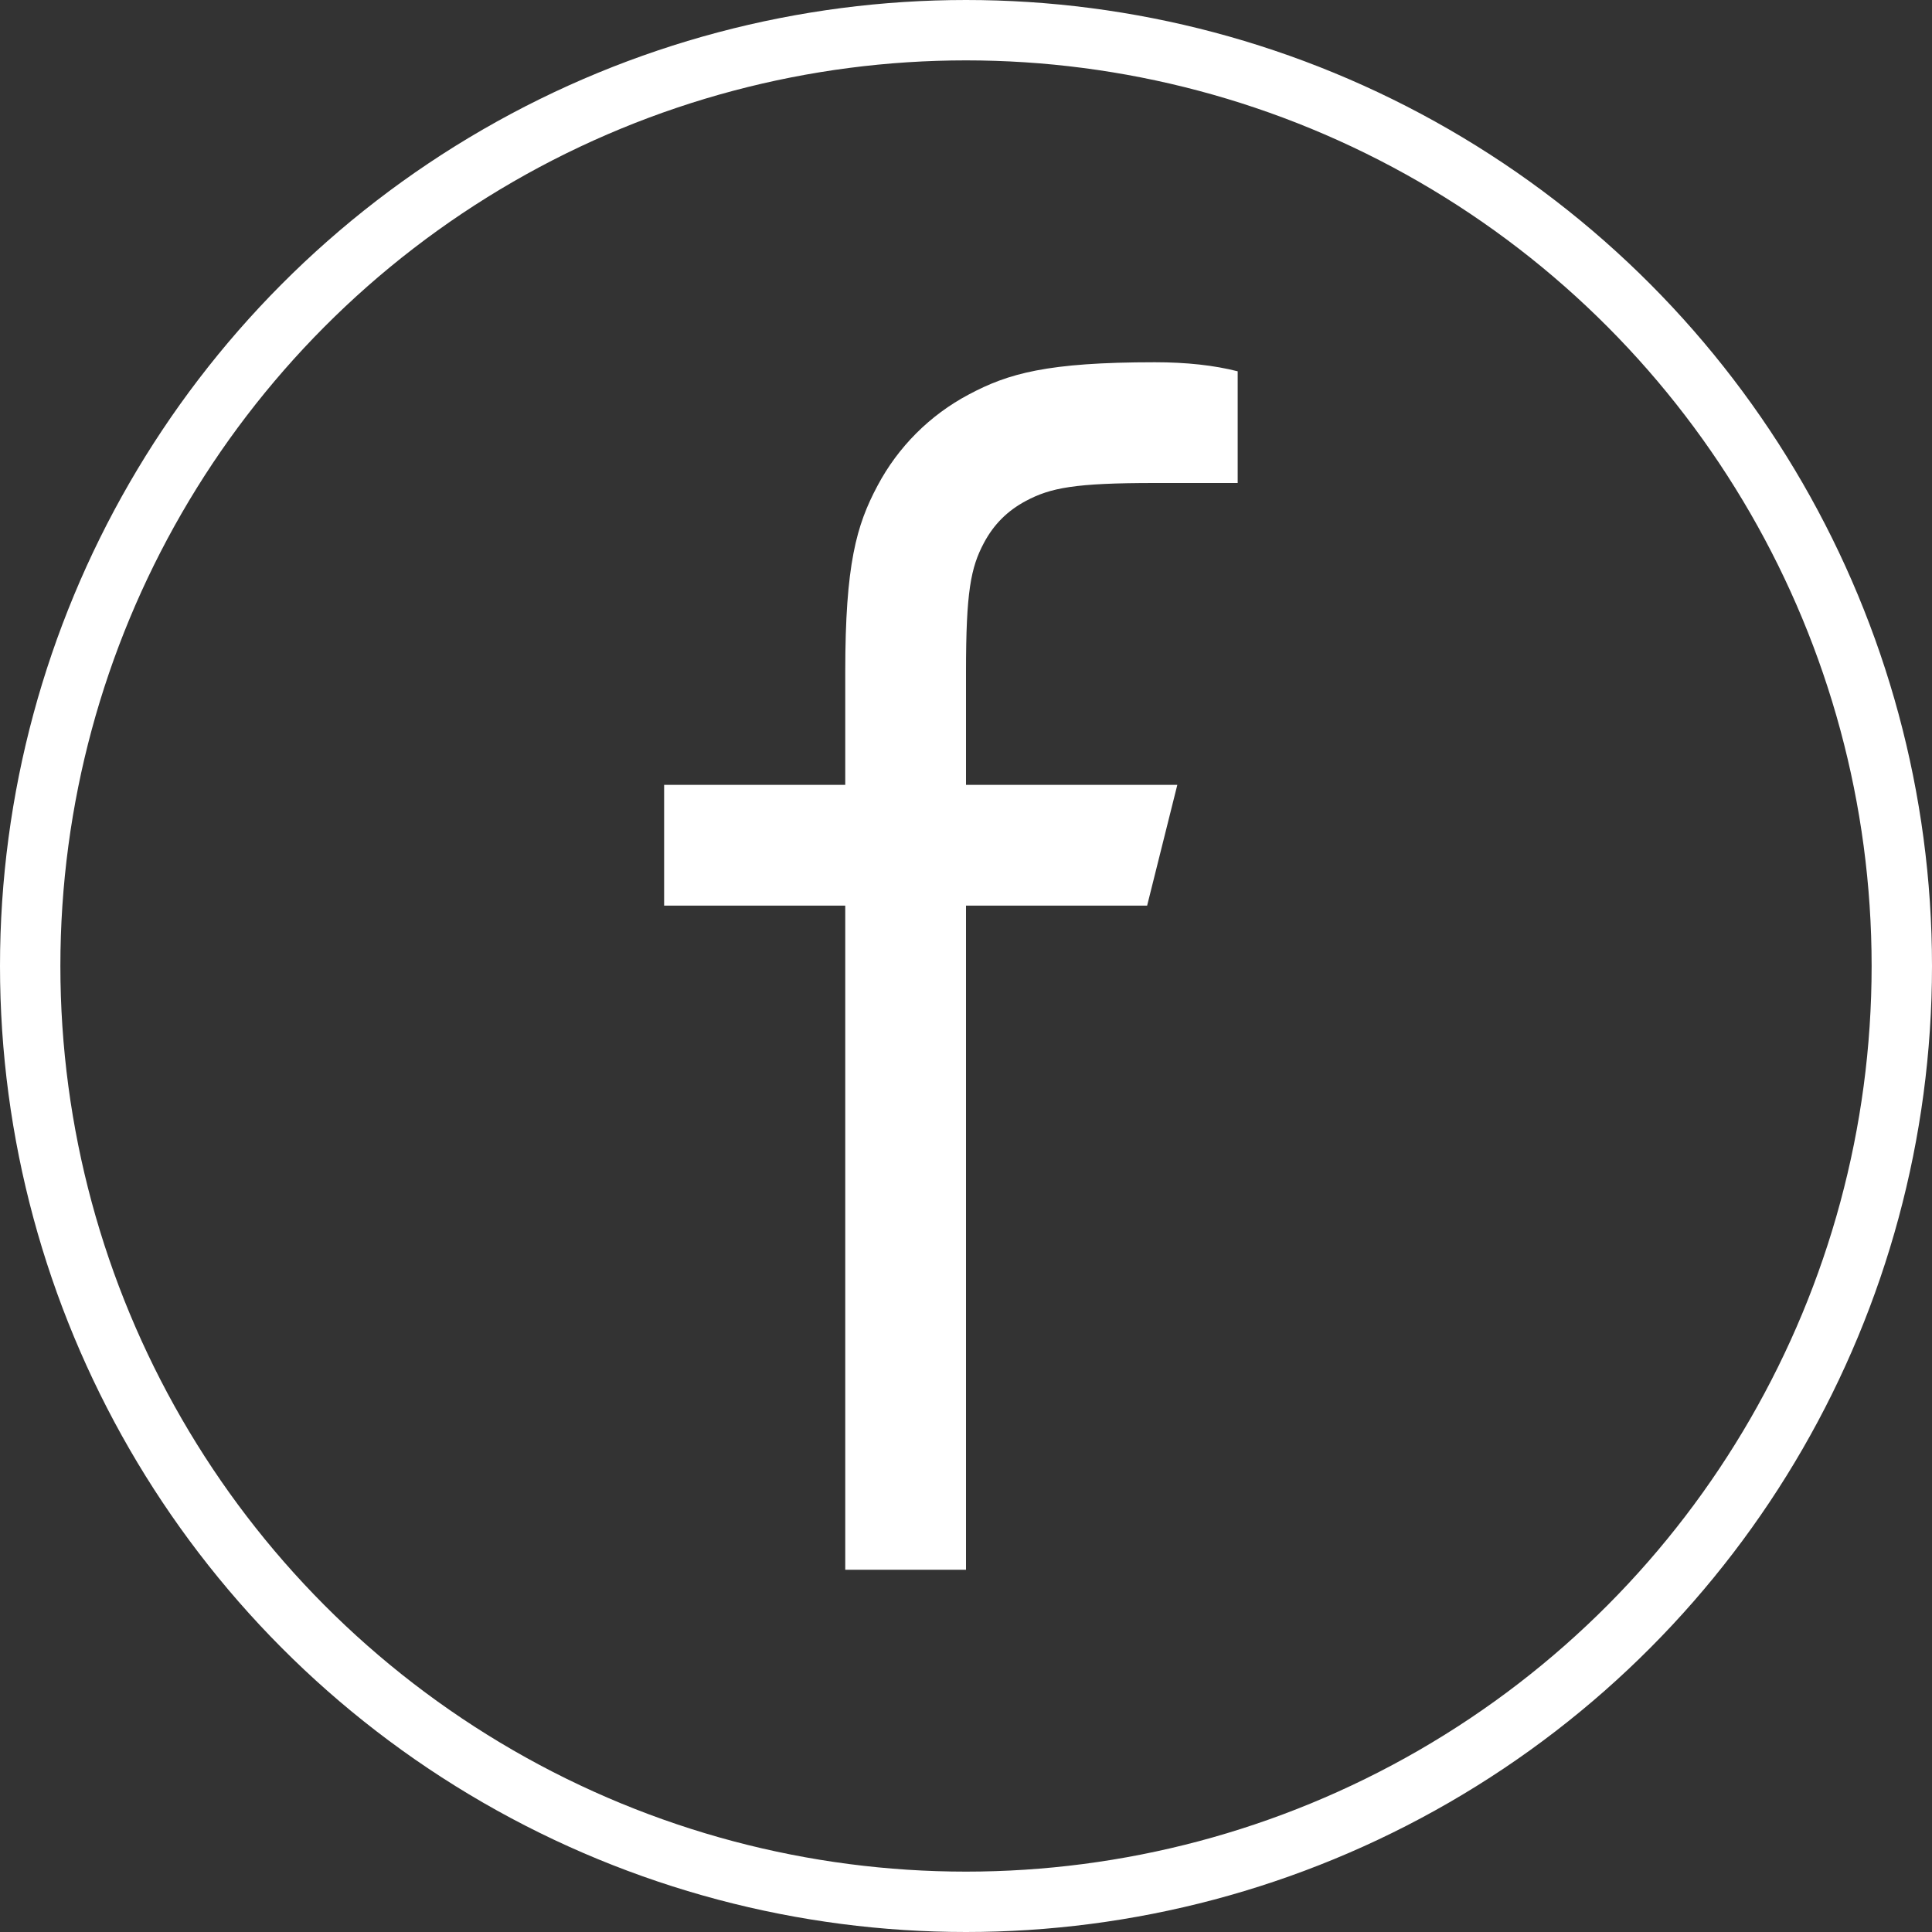
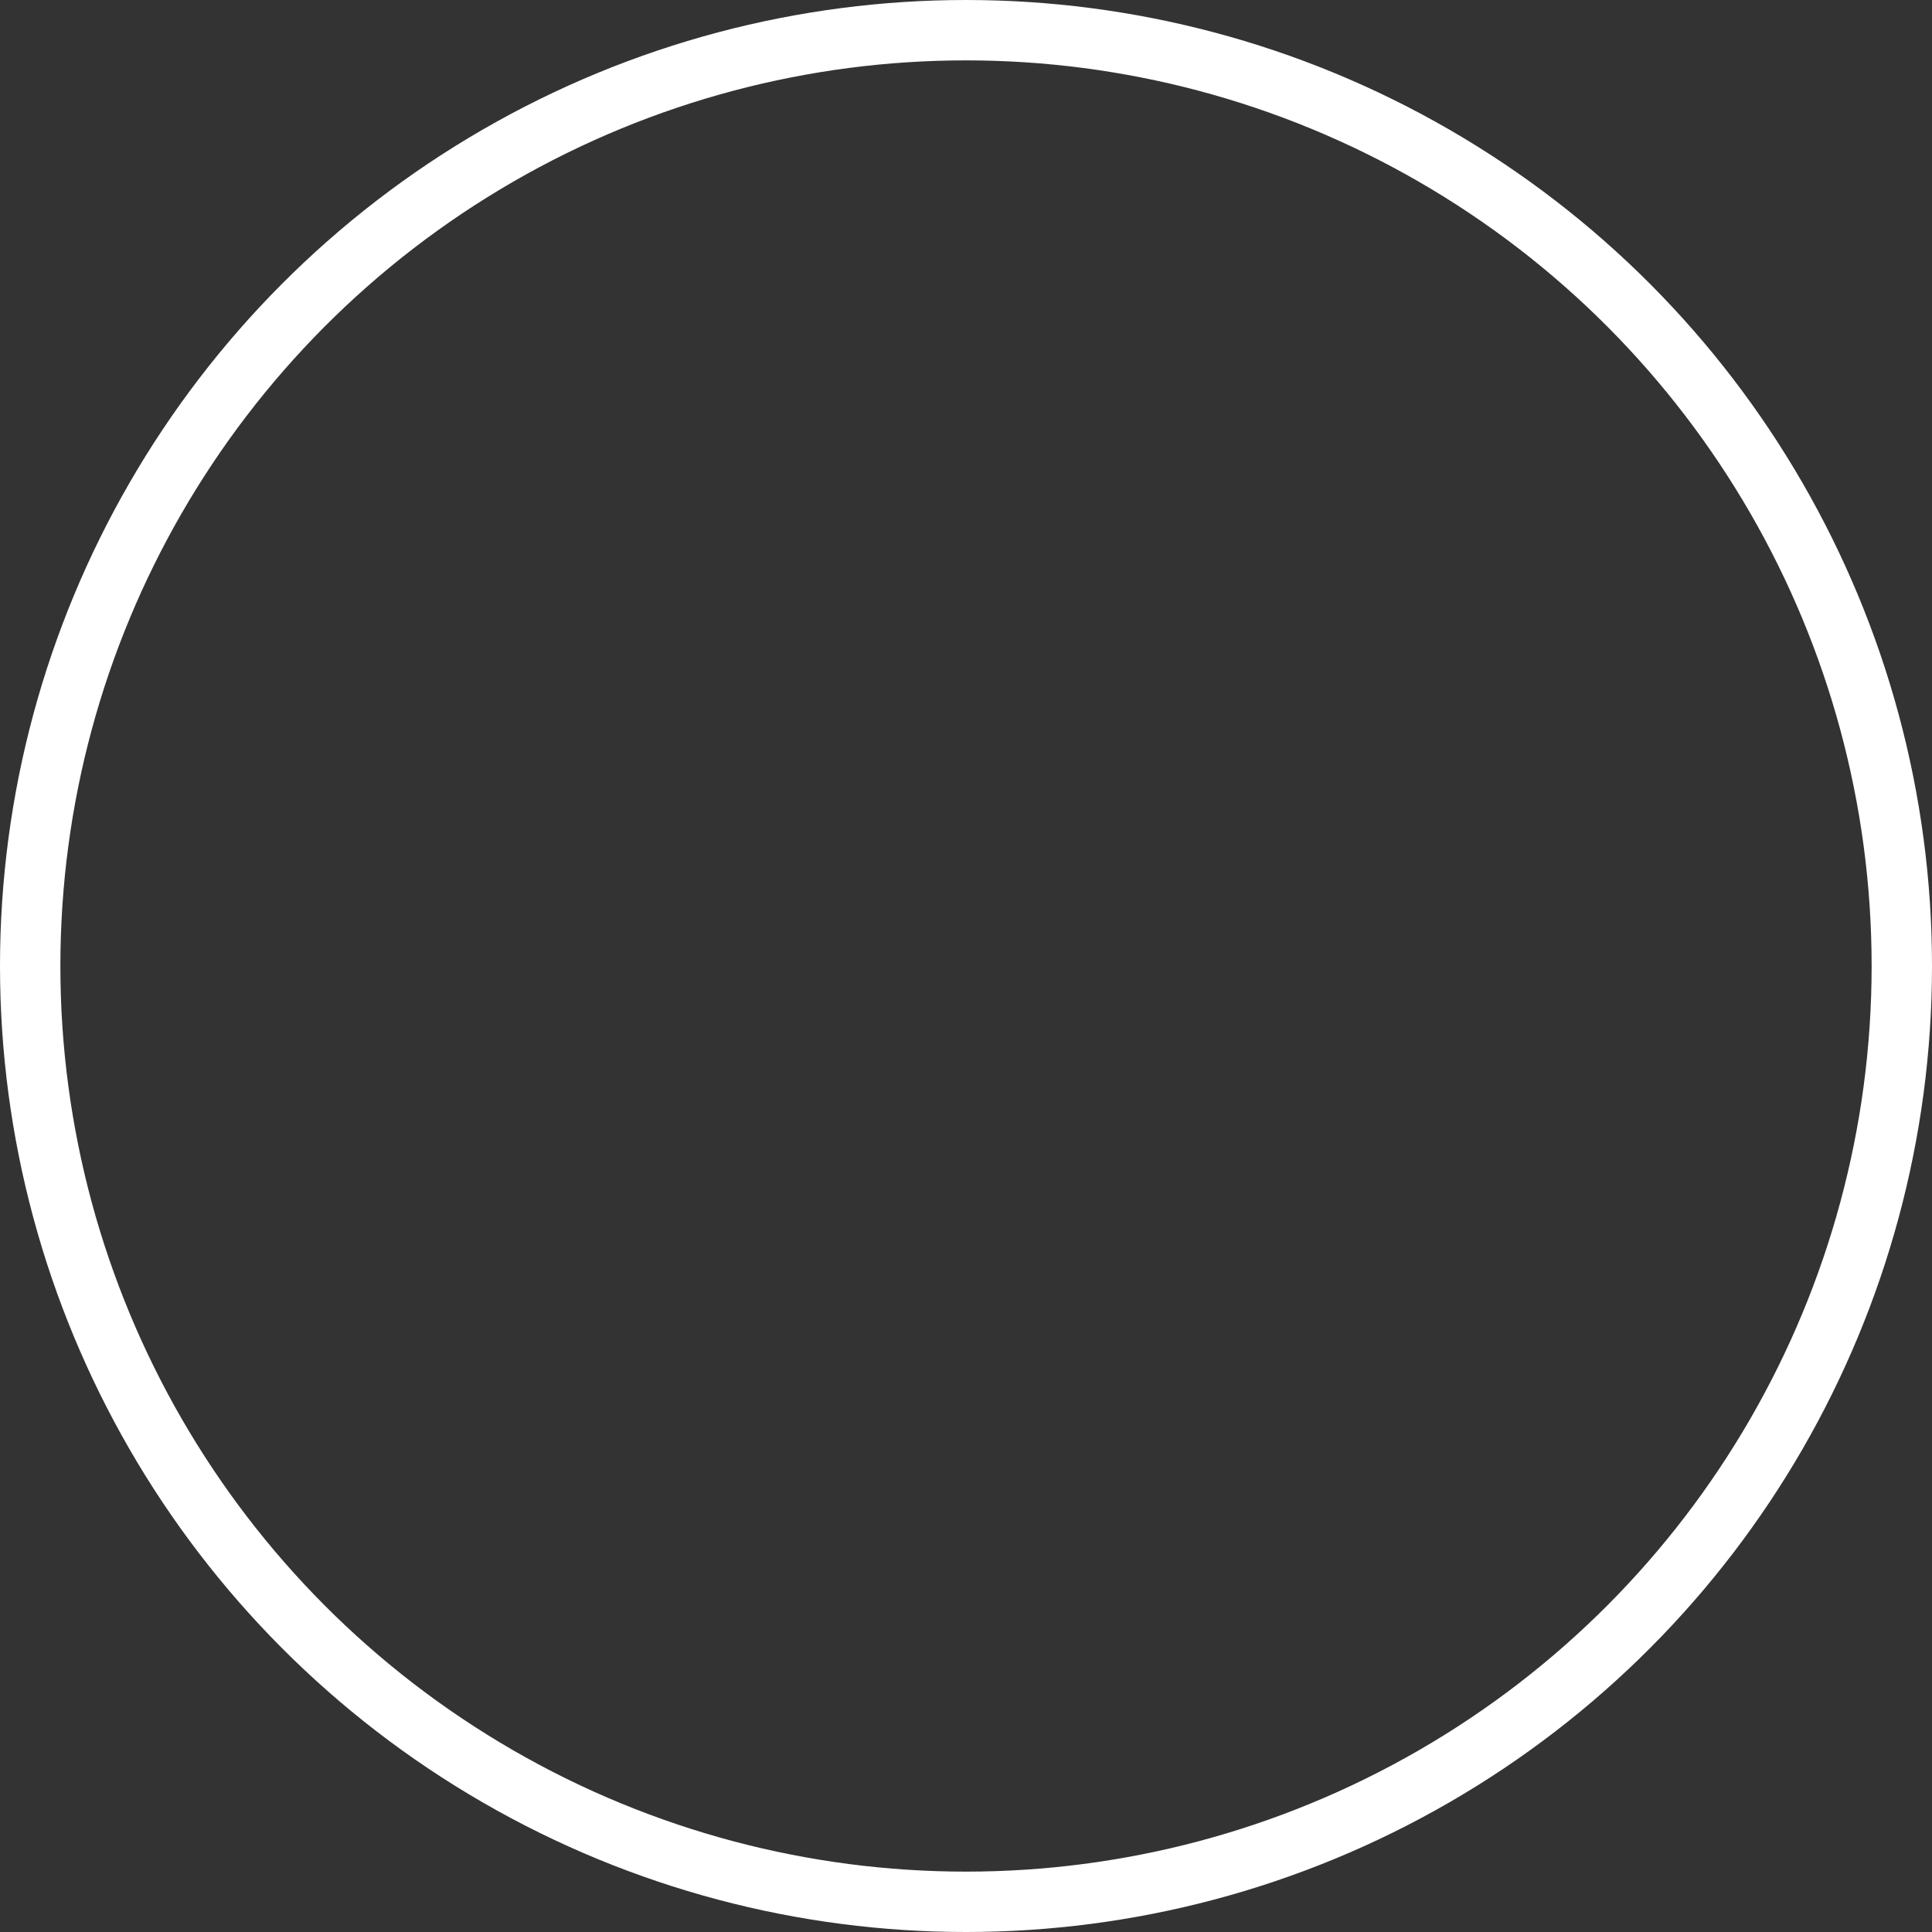
<svg xmlns="http://www.w3.org/2000/svg" width="32" height="32" viewBox="0 0 32 32" fill="none">
  <rect x="0" y="0" width="32" height="32" fill="#333333" stroke="none" />
  <circle cx="16" cy="16" r="15.5" stroke="white" />
-   <path d="M16 13H19.5L19 15H16V26H14V15H11V13H14V11.128C14 9.345 14.186 8.698 14.534 8.046C14.875 7.402 15.402 6.875 16.046 6.534C16.698 6.186 17.345 6 19.128 6C19.65 6 20.108 6.05 20.5 6.15V8H19.128C17.804 8 17.401 8.078 16.99 8.298C16.686 8.46 16.46 8.686 16.298 8.99C16.078 9.401 16 9.804 16 11.128V13Z" fill="white" />
</svg>